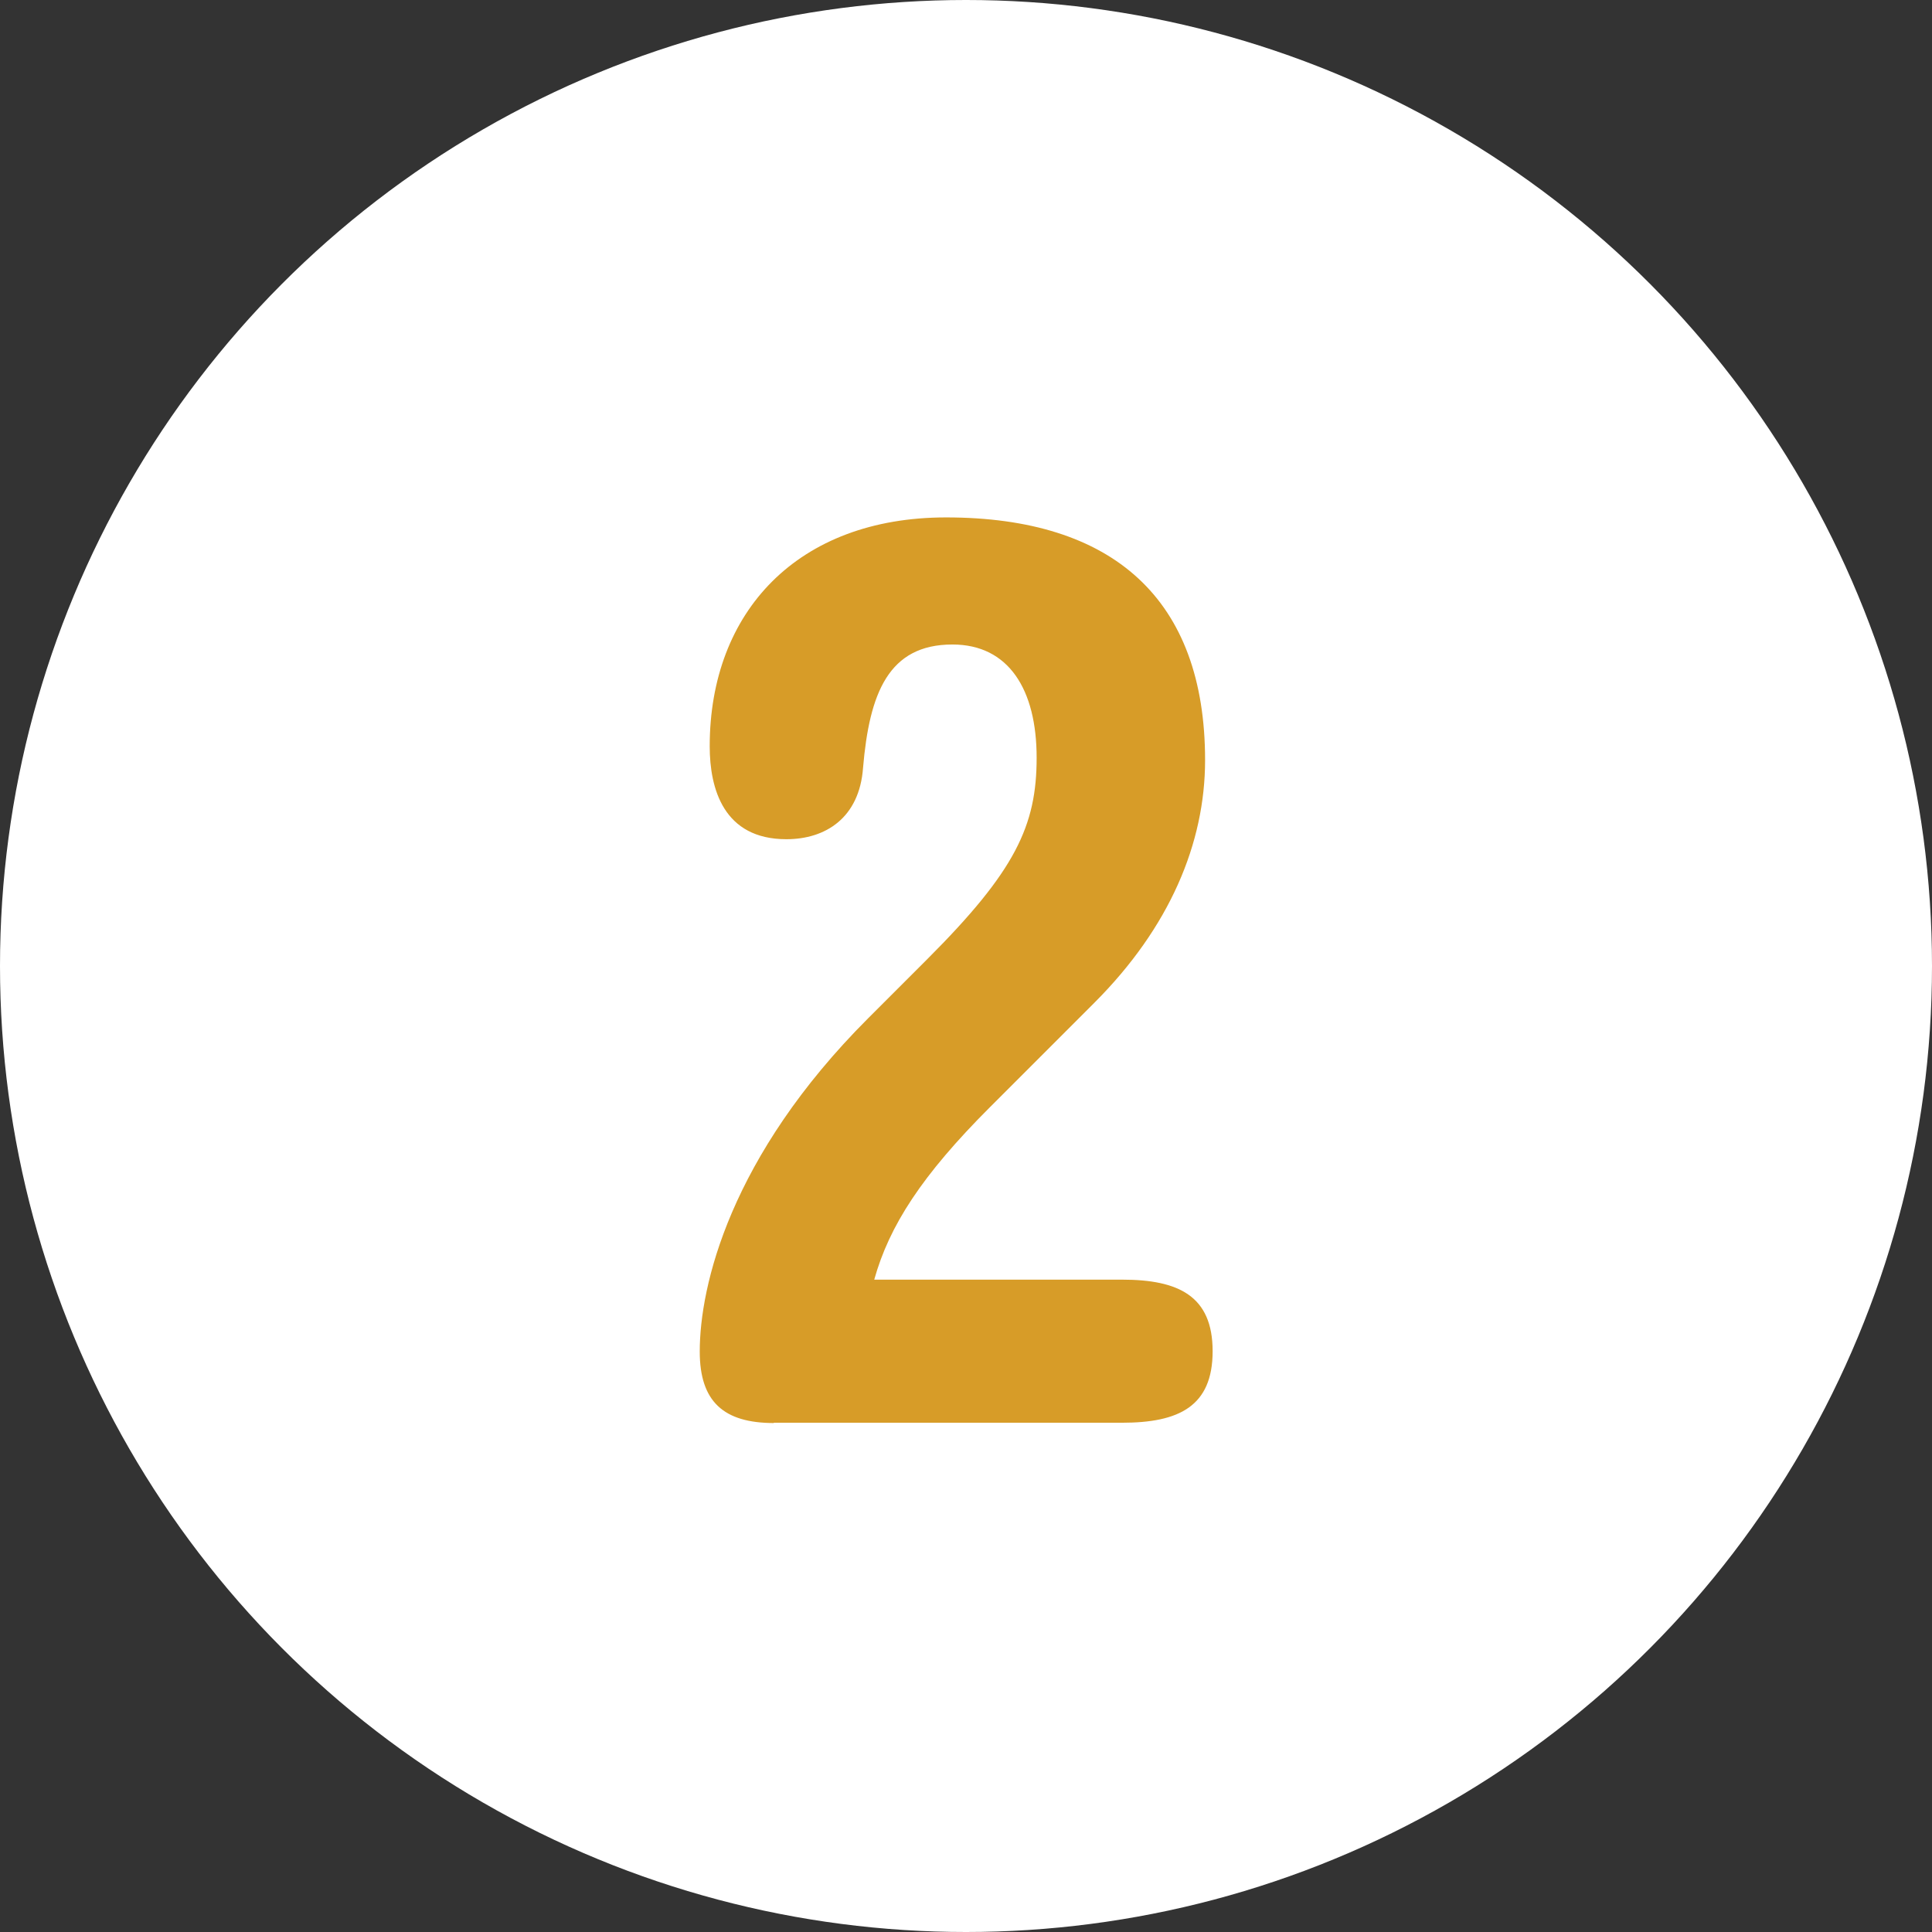
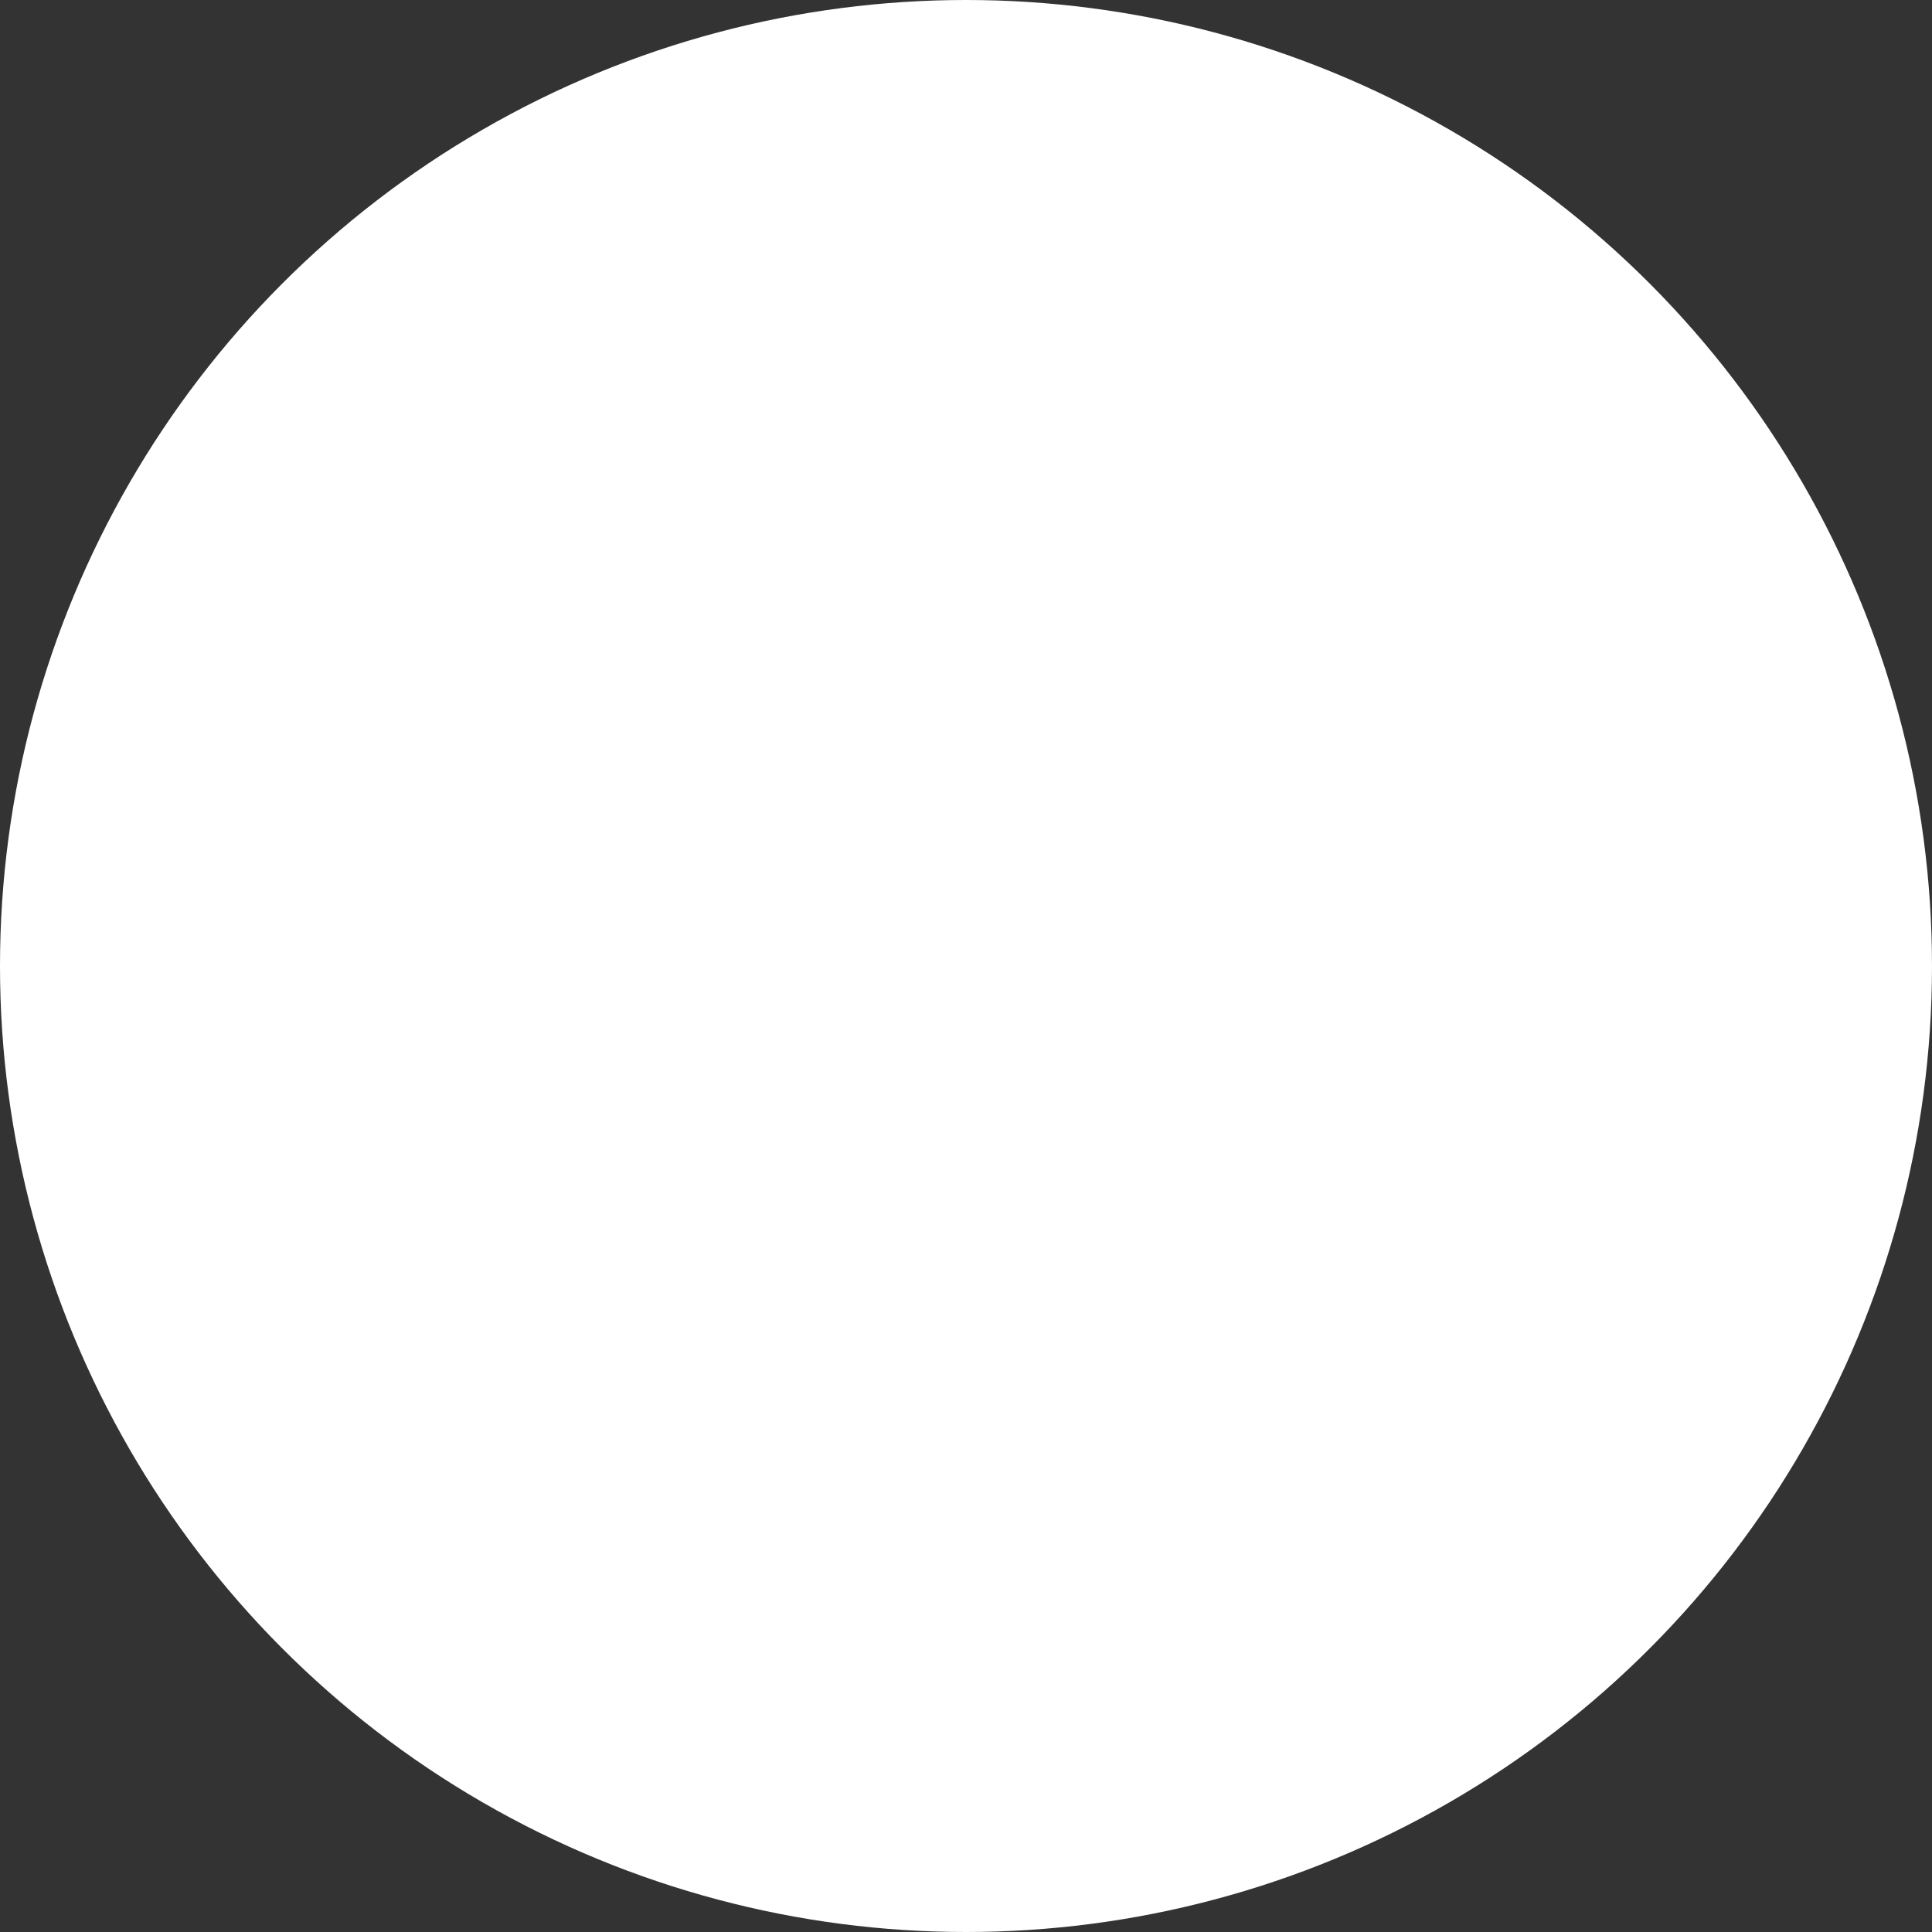
<svg xmlns="http://www.w3.org/2000/svg" id="_レイヤー_2" data-name="レイヤー 2" viewBox="0 0 64 64">
  <rect x="0" y="0" width="64" height="64" fill="#333333" stroke="none" />
  <defs>
    <style>
      .cls-1 {
        fill: #d79c28;
      }

      .cls-2 {
        fill: #fff;
      }
    </style>
  </defs>
  <g id="content">
    <g>
      <circle class="cls-2" cx="32" cy="32" r="32" />
-       <path class="cls-1" d="M25.64,47.14c-1.67,0-2.46-.71-2.46-2.37,0-2.17,1-6.46,5.58-11.04l1.96-1.96c2.92-2.92,3.62-4.42,3.62-6.67s-.92-3.75-2.79-3.75c-2.12,0-2.75,1.62-2.96,4.08-.12,1.67-1.25,2.37-2.54,2.37-2.08,0-2.54-1.67-2.54-3.08,0-4.46,2.92-7.58,7.83-7.58,5.54,0,8.58,2.71,8.58,8.04,0,2.75-1.17,5.54-3.67,8.04l-3.46,3.46c-2.25,2.25-3.33,3.92-3.83,5.71h8.21c1.87,0,3,.54,3,2.37s-1.12,2.37-3,2.37h-11.54Z" />
    </g>
  </g>
</svg>